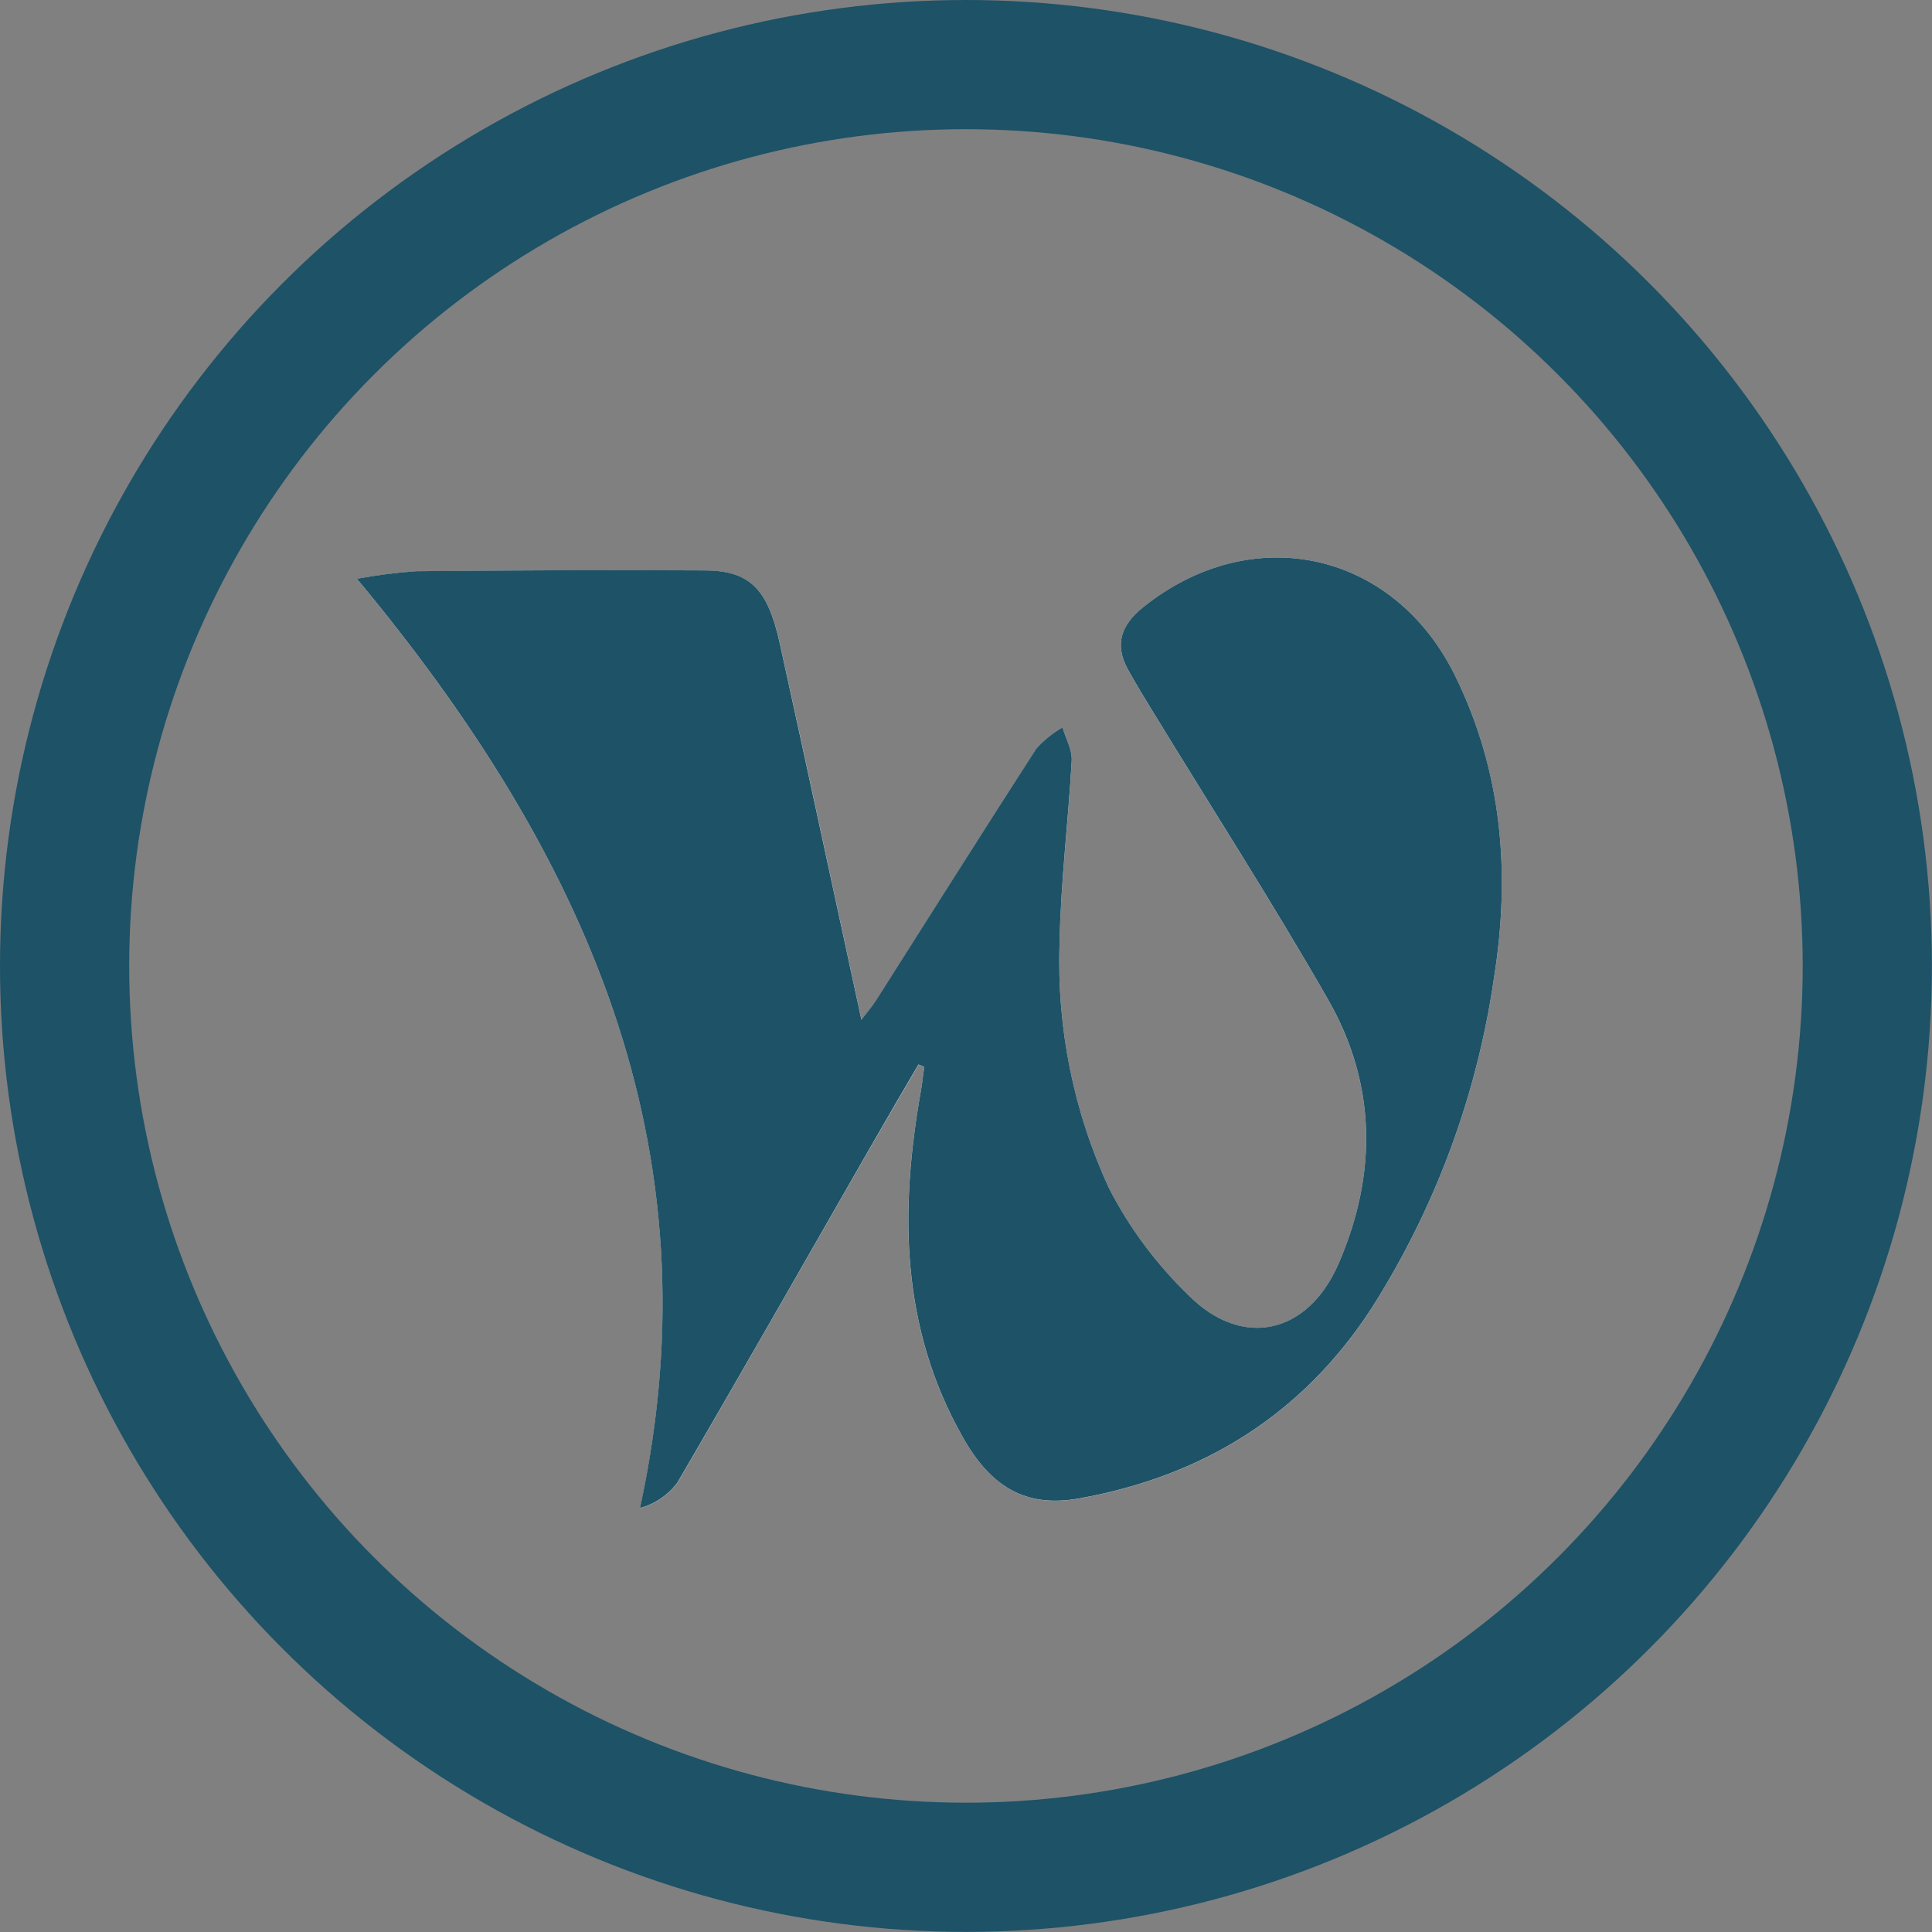
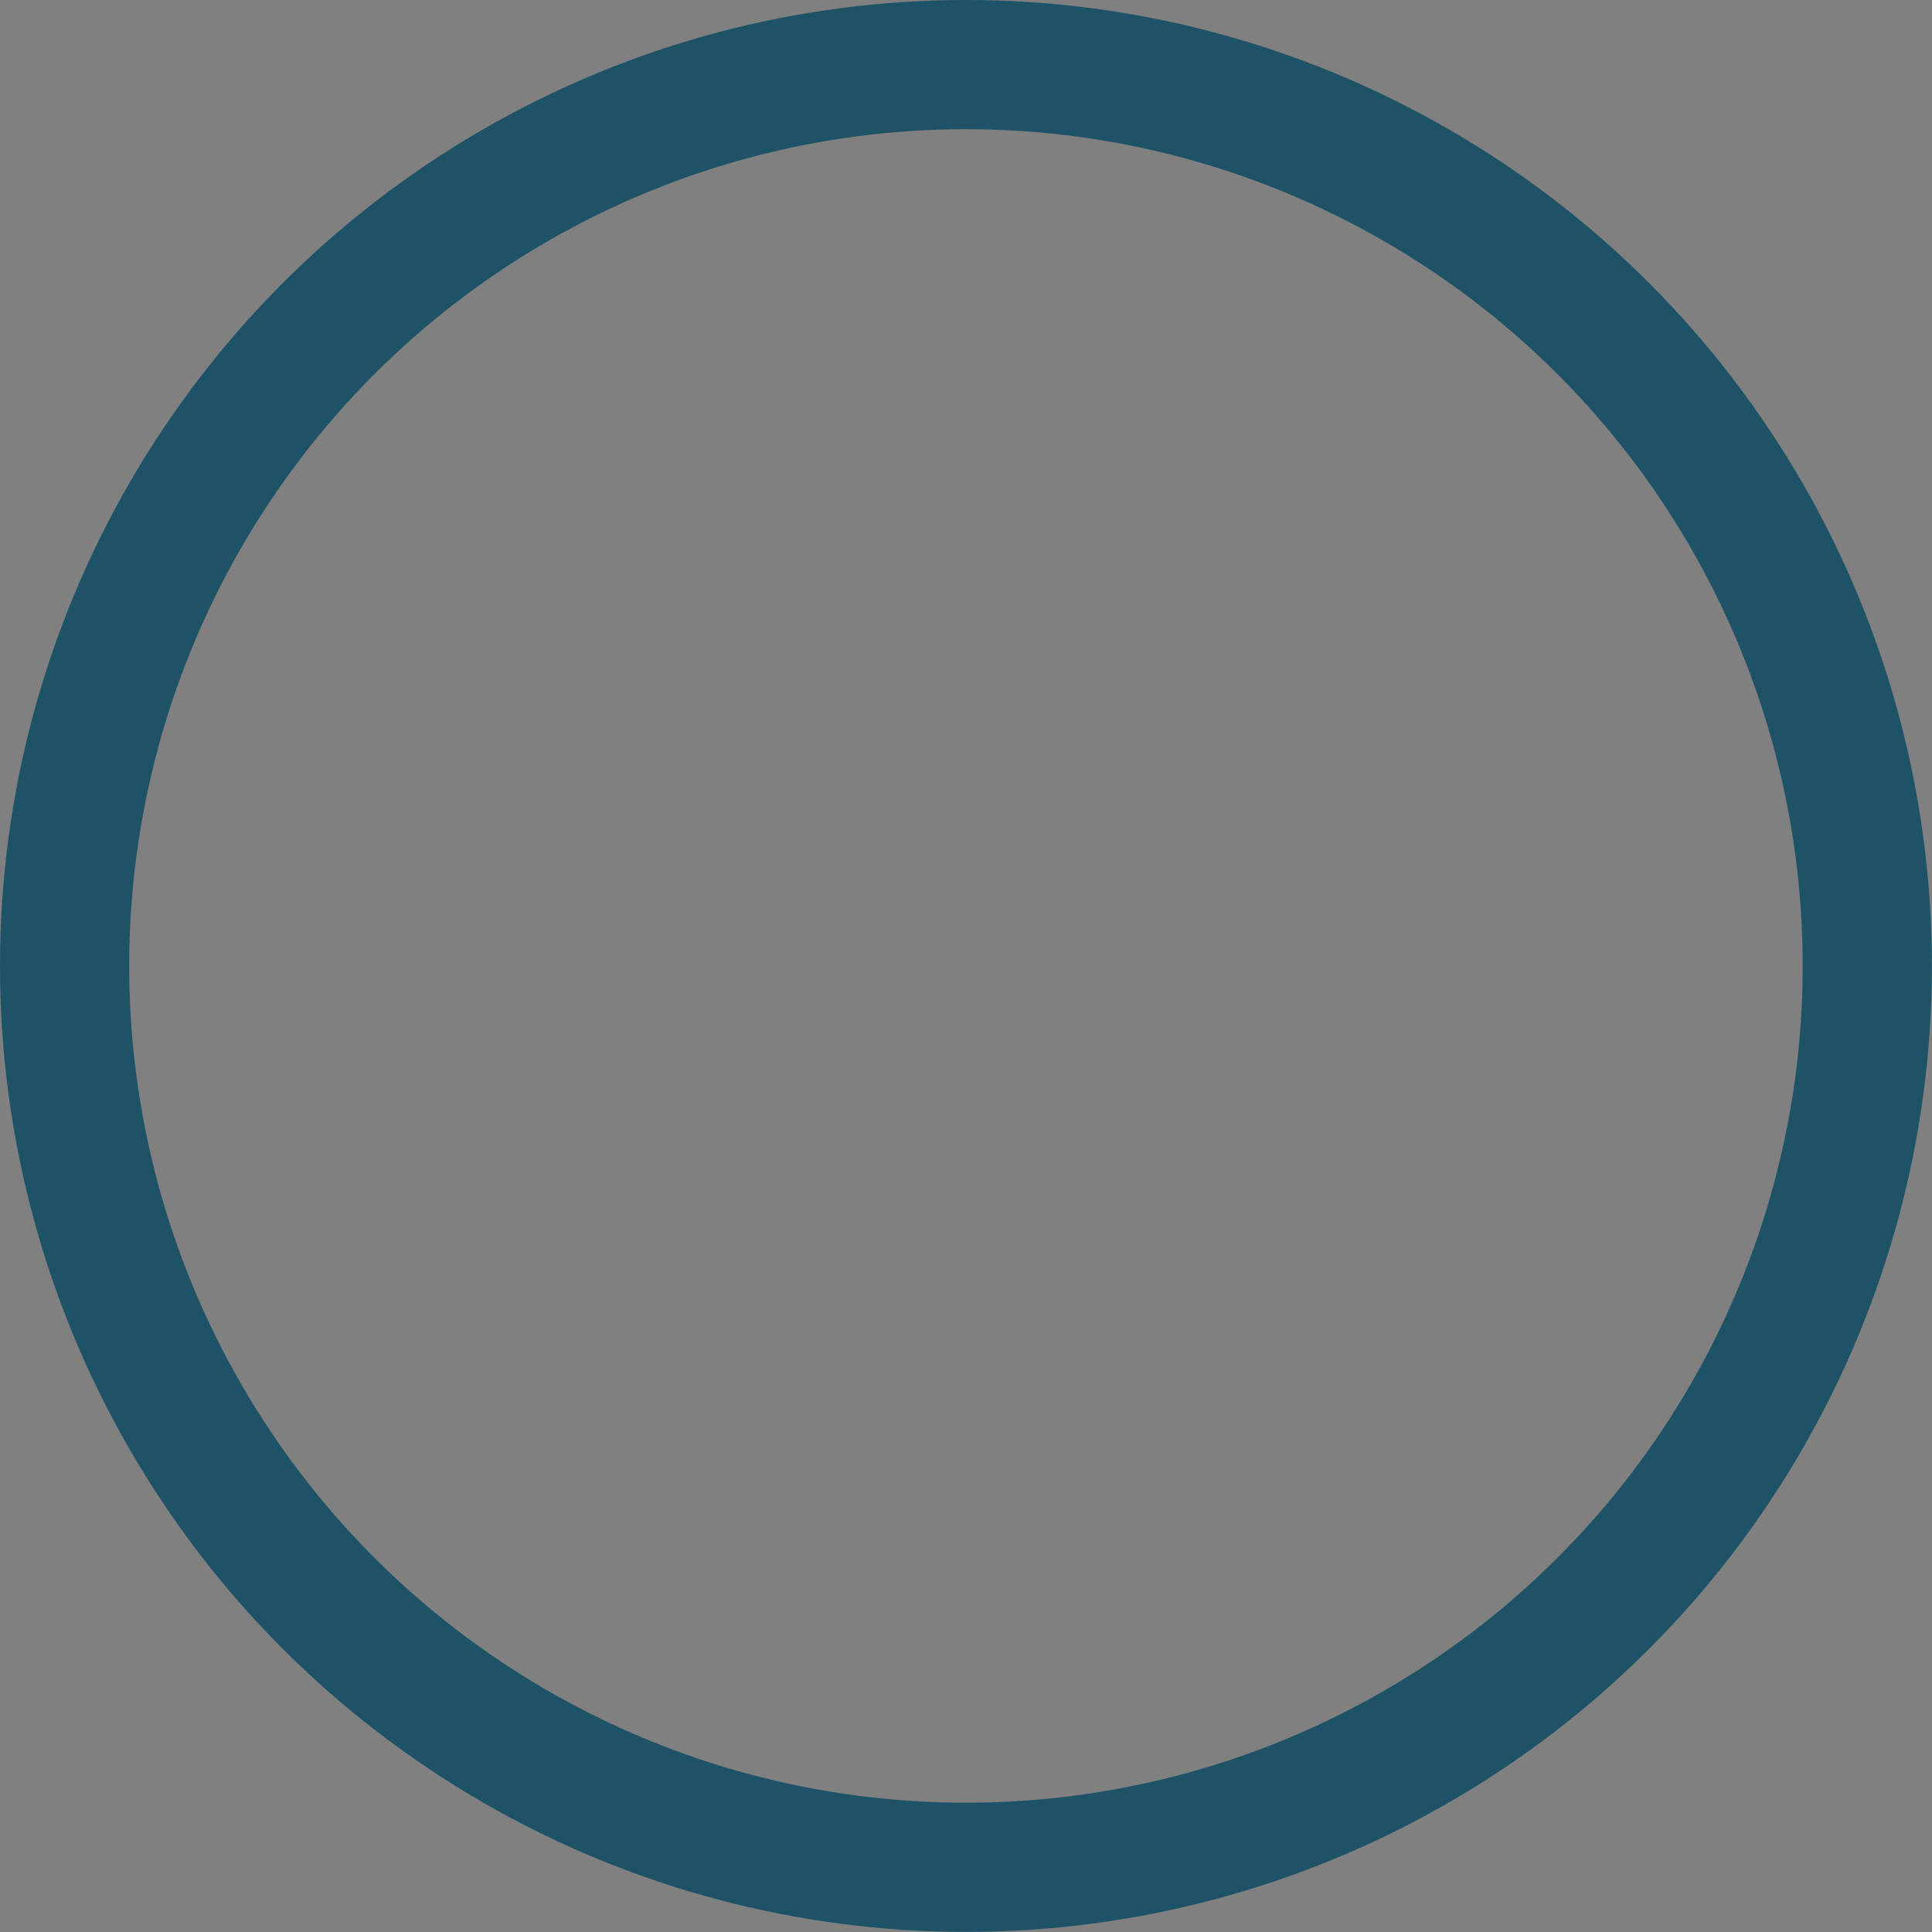
<svg xmlns="http://www.w3.org/2000/svg" id="Calque_2" viewBox="0 0 194.41 194.41">
  <rect x="0" y="0" width="194.41" height="194.41" fill="#808080" stroke="none" />
  <defs>
    <style>.cls-1{fill:#fff;}.cls-2{fill:#1d5267;}.cls-3{fill:none;stroke:#1d5267;stroke-miterlimit:10;stroke-width:13px;}</style>
  </defs>
  <g id="Calque_1-2">
    <g id="Composant_8_1">
      <g id="Groupe_150">
        <g id="IjpU73">
          <g id="Groupe_149">
-             <path id="Tracé_71" class="cls-1" d="M92.42,107.12l.58,.24c-.11,.8-.19,1.6-.33,2.4-2.15,12.04-2.07,23.8,4.2,34.85,2.89,5.09,6.4,7.13,11.72,6.18,12.51-2.24,22.51-8.46,29.47-19.21,6.36-10.02,10.53-21.27,12.25-33.01,1.7-10.6,.89-20.83-3.89-30.56-6.2-12.62-20.48-15.7-31.43-6.86-2.19,1.77-2.87,3.74-1.48,6.25,.79,1.43,1.65,2.82,2.5,4.22,5.9,9.66,12.03,19.19,17.65,29.01,4.87,8.52,4.92,17.57,1.04,26.53-3.08,7.12-9.68,8.62-15.1,3.19-3.25-3.14-5.96-6.78-8.02-10.8-3.55-7.69-5.25-16.11-4.96-24.58,.1-6.15,.89-12.28,1.22-18.42,.06-1.09-.59-2.22-.92-3.34-.98,.57-1.87,1.28-2.62,2.12-5.39,8.35-10.68,16.78-16.02,25.16-.55,.87-1.23,1.65-1.59,2.13-2.74-12.66-5.43-25.27-8.21-37.85-1.22-5.52-3.03-7.33-7.52-7.36-9.7-.06-19.4-.01-29.09,.08-1.99,.14-3.97,.4-5.94,.76,22.84,27.49,36.4,57.05,28.48,93.51,1.5-.41,2.82-1.3,3.75-2.54,6.6-11.3,13.06-22.68,19.58-34.03,1.55-2.69,3.13-5.37,4.69-8.05Z" />
-             <path id="Tracé_72" class="cls-2" d="M92.42,107.12c-1.57,2.68-3.14,5.36-4.69,8.06-6.51,11.35-12.98,22.73-19.58,34.03-.93,1.24-2.25,2.13-3.75,2.54,7.92-36.47-5.64-66.03-28.48-93.51,1.96-.36,3.95-.62,5.94-.76,9.7-.09,19.4-.14,29.09-.08,4.49,.03,6.31,1.84,7.52,7.36,2.77,12.59,5.47,25.2,8.21,37.85,.36-.47,1.04-1.26,1.59-2.13,5.34-8.39,10.63-16.81,16.02-25.16,.76-.84,1.65-1.56,2.63-2.12,.32,1.11,.98,2.24,.92,3.34-.34,6.15-1.12,12.28-1.22,18.42-.29,8.47,1.41,16.89,4.96,24.58,2.06,4.02,4.77,7.66,8.02,10.8,5.41,5.43,12.02,3.93,15.1-3.19,3.88-8.96,3.83-18.01-1.04-26.53-5.62-9.82-11.75-19.35-17.65-29.01-.85-1.39-1.71-2.79-2.5-4.22-1.39-2.51-.71-4.48,1.48-6.25,10.95-8.83,25.23-5.75,31.43,6.86,4.78,9.73,5.59,19.96,3.89,30.56-1.72,11.74-5.89,22.99-12.25,33.01-6.96,10.75-16.96,16.97-29.47,19.21-5.32,.95-8.84-1.08-11.72-6.18-6.26-11.05-6.34-22.8-4.2-34.85,.14-.79,.22-1.6,.33-2.4l-.59-.24Z" />
-           </g>
+             </g>
        </g>
        <circle id="Ellipse_5" class="cls-3" cx="97.2" cy="97.2" r="90.7" />
      </g>
    </g>
  </g>
</svg>